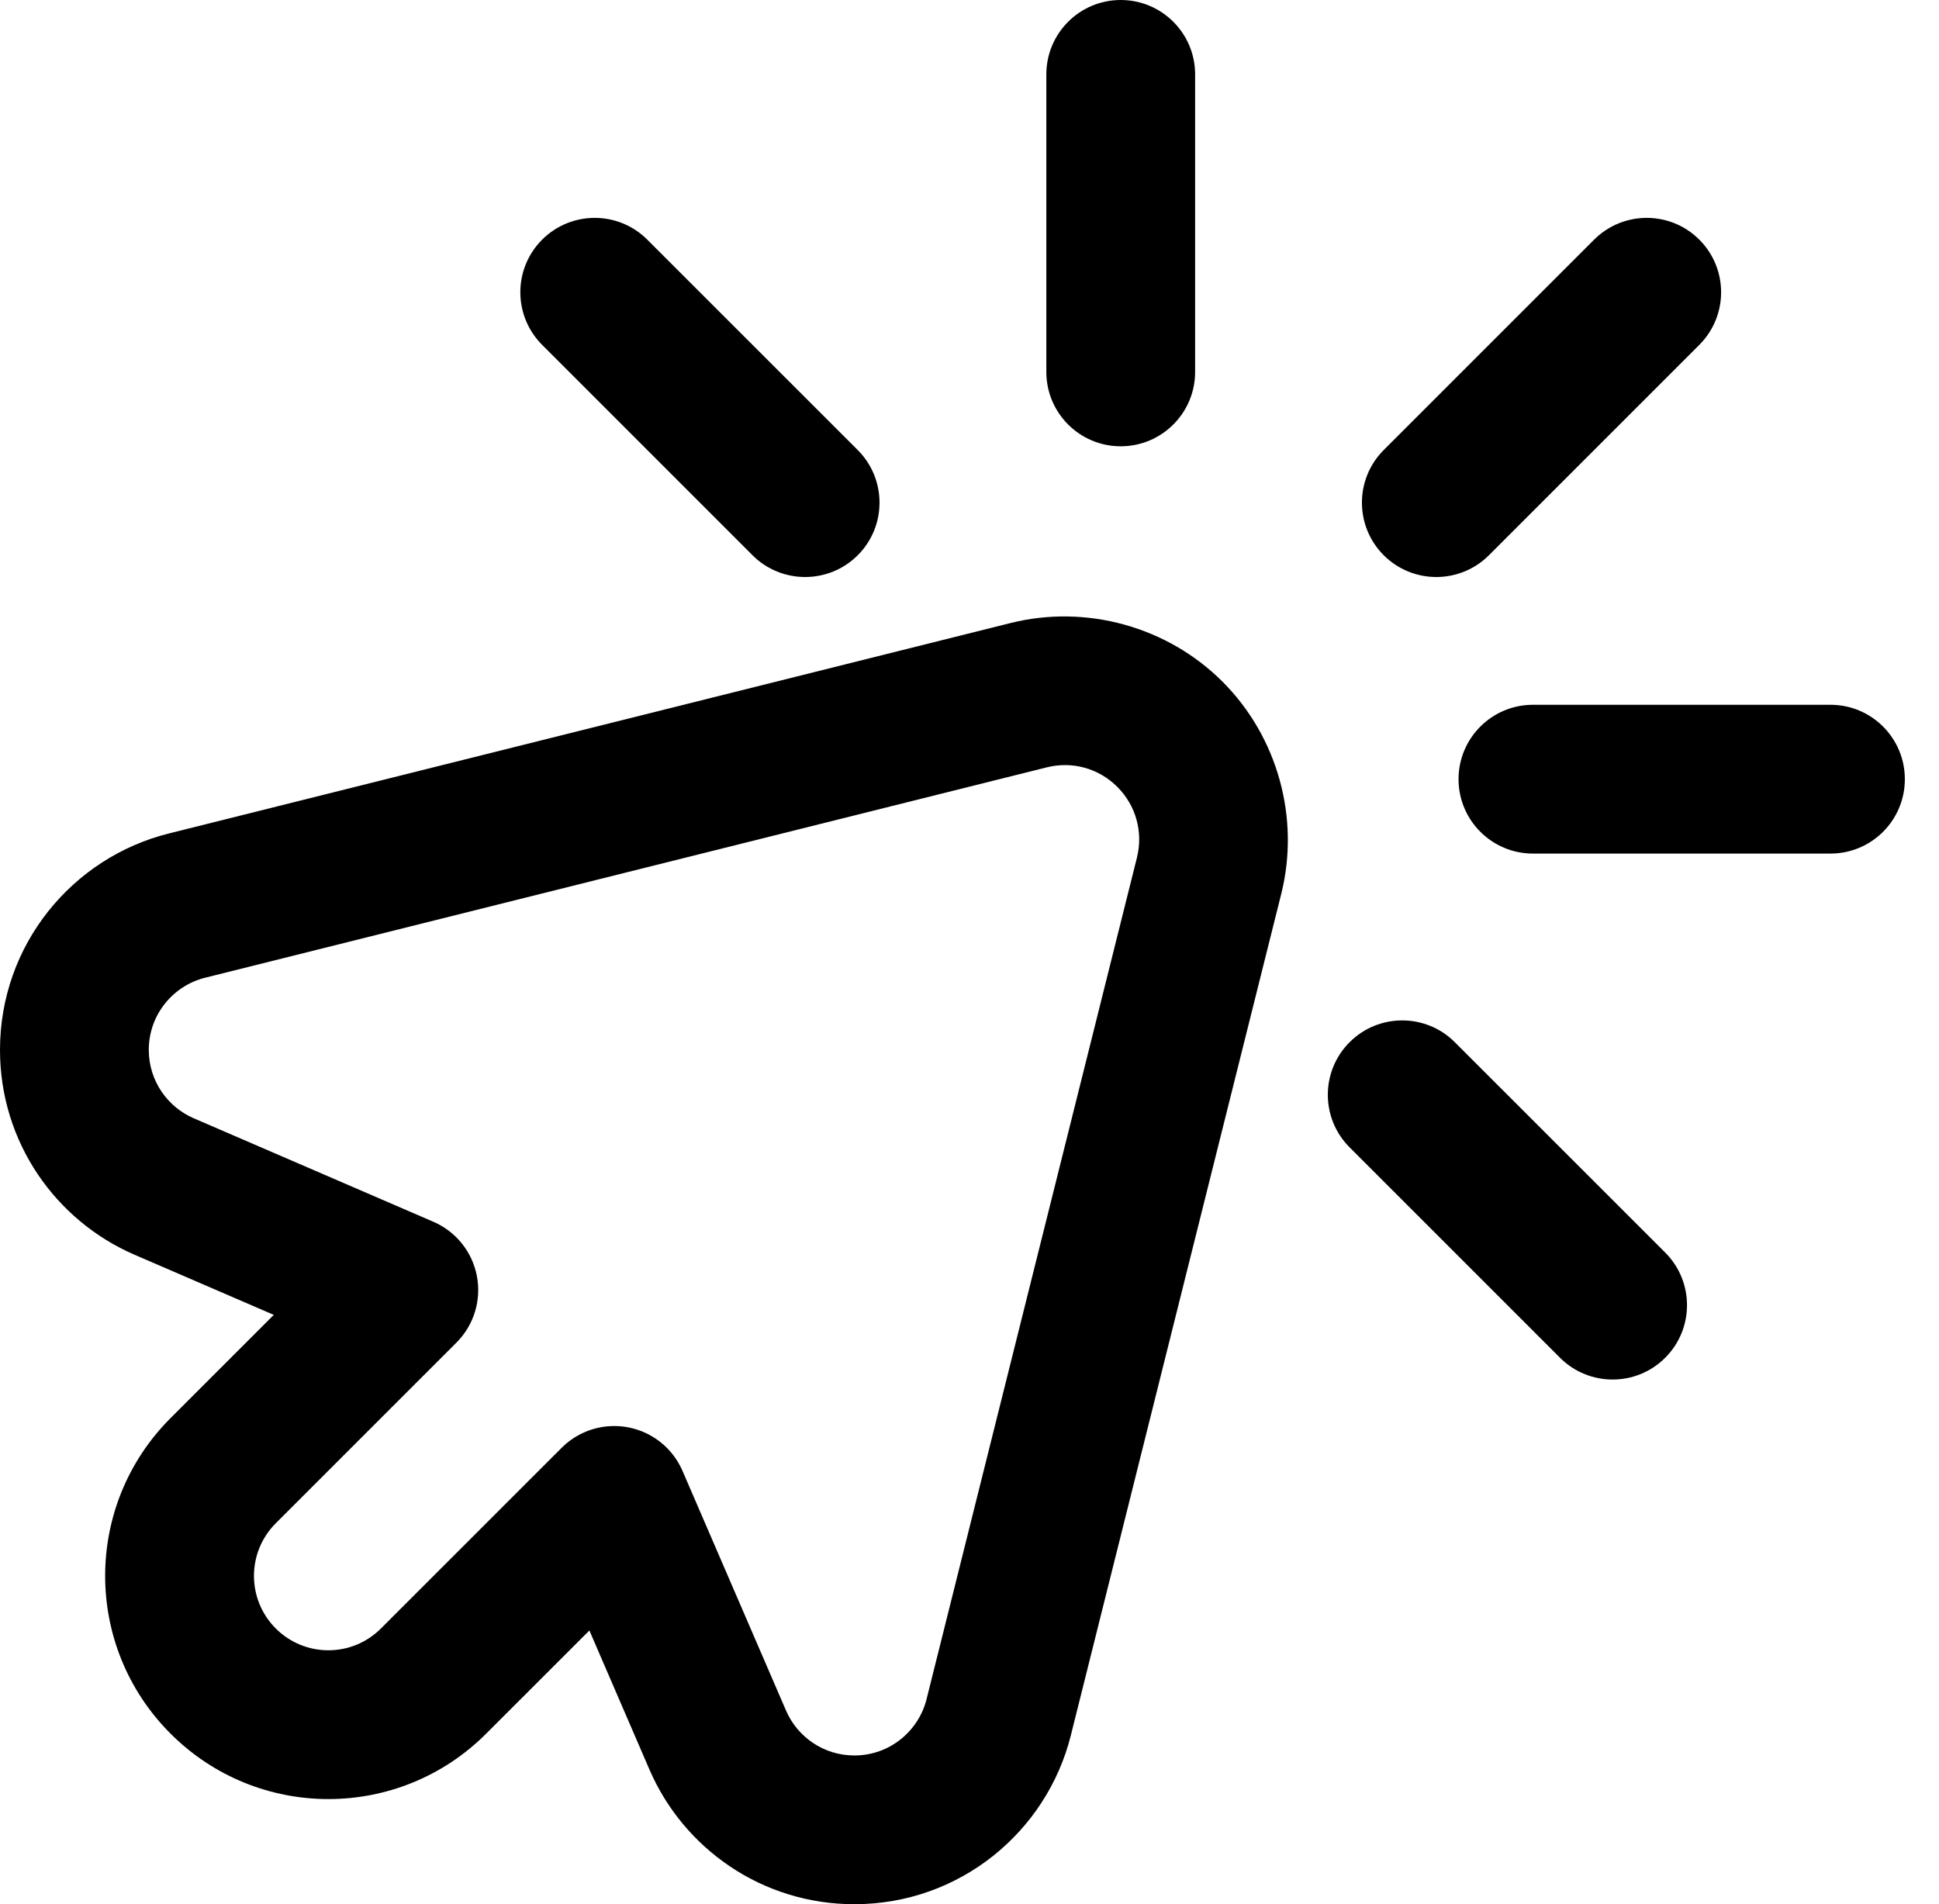
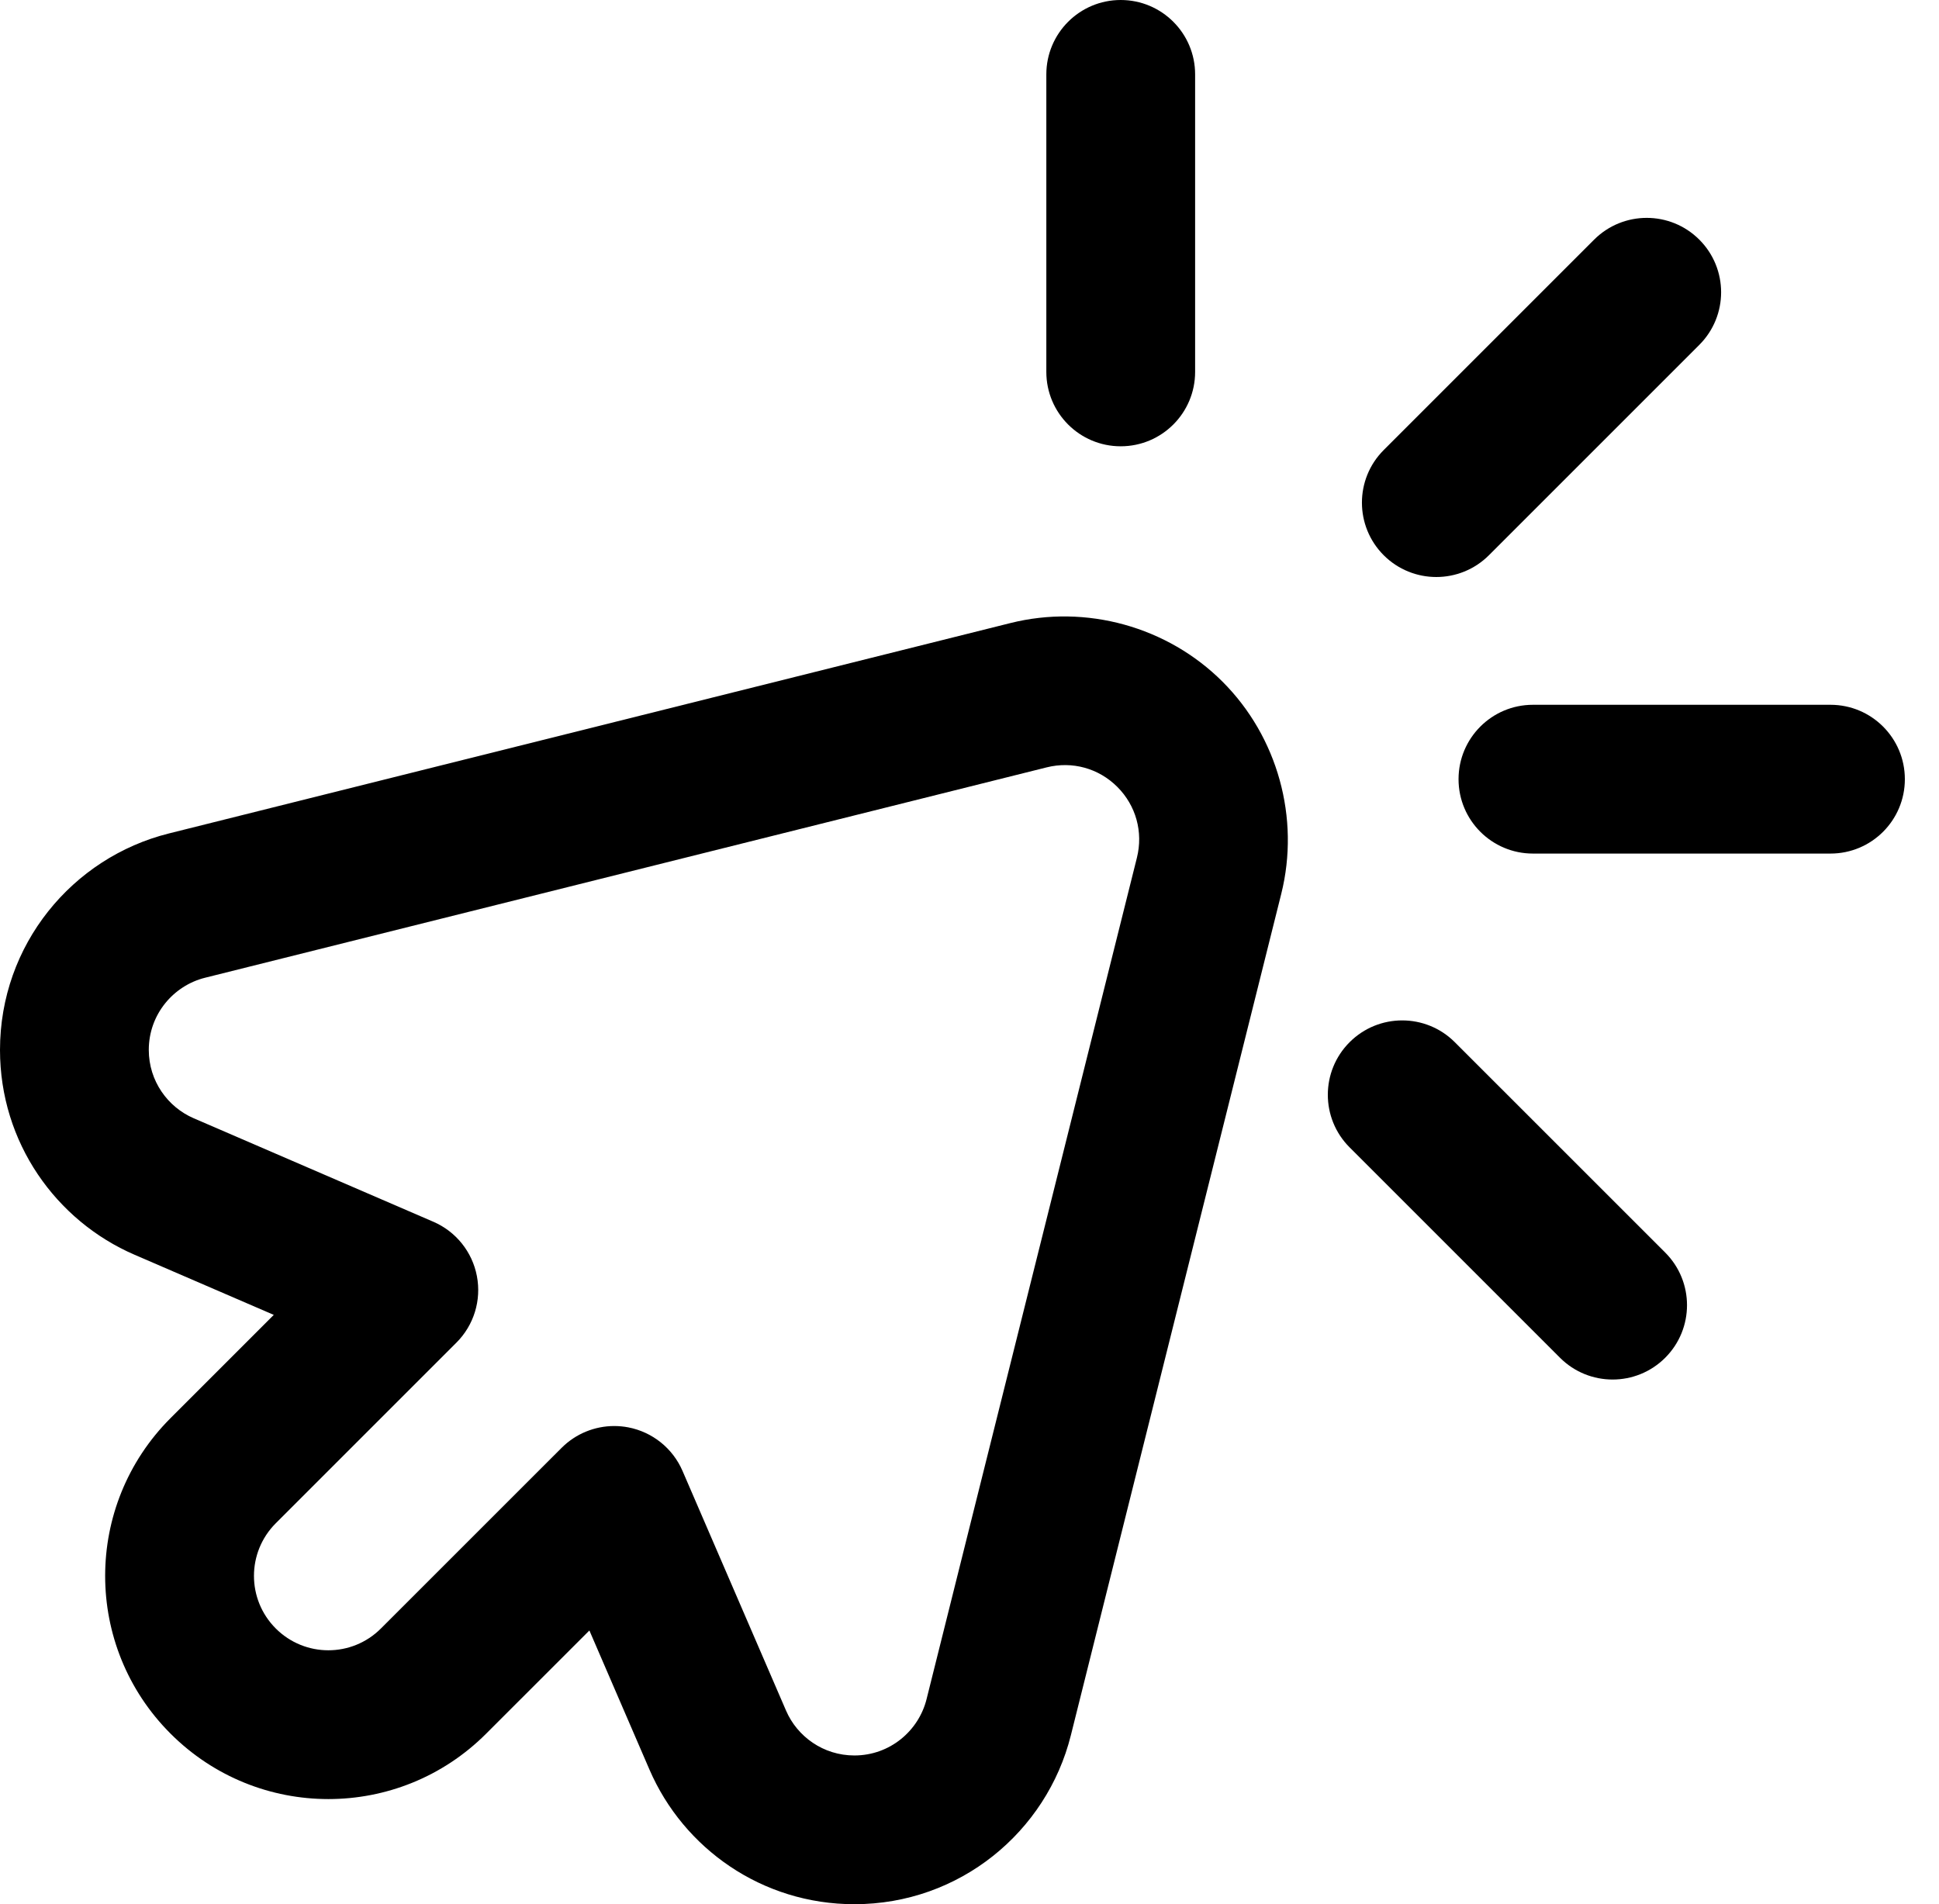
<svg xmlns="http://www.w3.org/2000/svg" width="56" height="55" viewBox="0 0 56 55" fill="none">
  <path d="M24.675 54.998C22.006 54.998 19.74 53.386 18.757 51.11L17.022 47.092L14.041 50.072C11.522 52.592 7.445 52.591 4.926 50.072C2.407 47.554 2.407 43.477 4.926 40.958L7.907 37.977L3.888 36.241C1.614 35.259 0 32.995 0 30.324C0 27.292 2.084 24.77 4.878 24.072L29.184 17.995C31.37 17.448 33.717 18.098 35.309 19.69C36.901 21.282 37.55 23.629 37.004 25.815L30.927 50.121C30.23 52.91 27.713 54.998 24.675 54.998ZM17.74 41.187C17.874 41.187 18.009 41.2 18.143 41.225C18.842 41.359 19.43 41.83 19.712 42.484L22.702 49.407C23.025 50.155 23.777 50.702 24.675 50.702C25.702 50.702 26.531 49.99 26.759 49.079L32.835 24.773C33.02 24.031 32.809 23.267 32.27 22.728C31.732 22.189 30.967 21.978 30.226 22.164L5.92 28.24C5.009 28.468 4.297 29.297 4.297 30.324C4.297 31.223 4.845 31.974 5.592 32.297L12.515 35.287C13.168 35.569 13.64 36.156 13.773 36.856C13.907 37.555 13.686 38.275 13.182 38.778L7.964 43.996C7.125 44.836 7.125 46.195 7.964 47.034C8.804 47.874 10.163 47.874 11.002 47.034L16.221 41.816C16.627 41.41 17.175 41.187 17.74 41.187Z" fill="black" />
  <path d="M52.866 24.653H44.272C43.086 24.653 42.124 23.691 42.124 22.505C42.124 21.318 43.086 20.356 44.272 20.356H52.866C54.053 20.356 55.014 21.318 55.014 22.505C55.014 23.691 54.053 24.653 52.866 24.653Z" fill="black" />
  <path d="M45.054 39.215L38.978 33.139C38.139 32.3 38.139 30.94 38.978 30.101C39.817 29.262 41.177 29.262 42.016 30.101L48.093 36.177C48.932 37.016 48.932 38.376 48.093 39.215C47.254 40.054 45.893 40.054 45.054 39.215Z" fill="black" />
-   <path d="M21.733 16.037L15.657 9.96C14.818 9.121 14.818 7.761 15.657 6.922C16.496 6.083 17.856 6.083 18.695 6.922L24.772 12.998C25.611 13.837 25.611 15.198 24.772 16.037C23.933 16.875 22.572 16.875 21.733 16.037Z" fill="black" />
  <path d="M32.367 12.89C31.181 12.89 30.219 11.928 30.219 10.742V2.148C30.219 0.962 31.181 0 32.367 0C33.554 0 34.516 0.962 34.516 2.148V10.742C34.516 11.928 33.554 12.89 32.367 12.89Z" fill="black" />
  <path d="M39.963 16.037C39.124 15.197 39.124 13.837 39.963 12.998L46.039 6.922C46.879 6.083 48.239 6.083 49.078 6.922C49.917 7.761 49.917 9.121 49.078 9.96L43.001 16.037C42.162 16.875 40.802 16.875 39.963 16.037Z" fill="black" />
</svg>